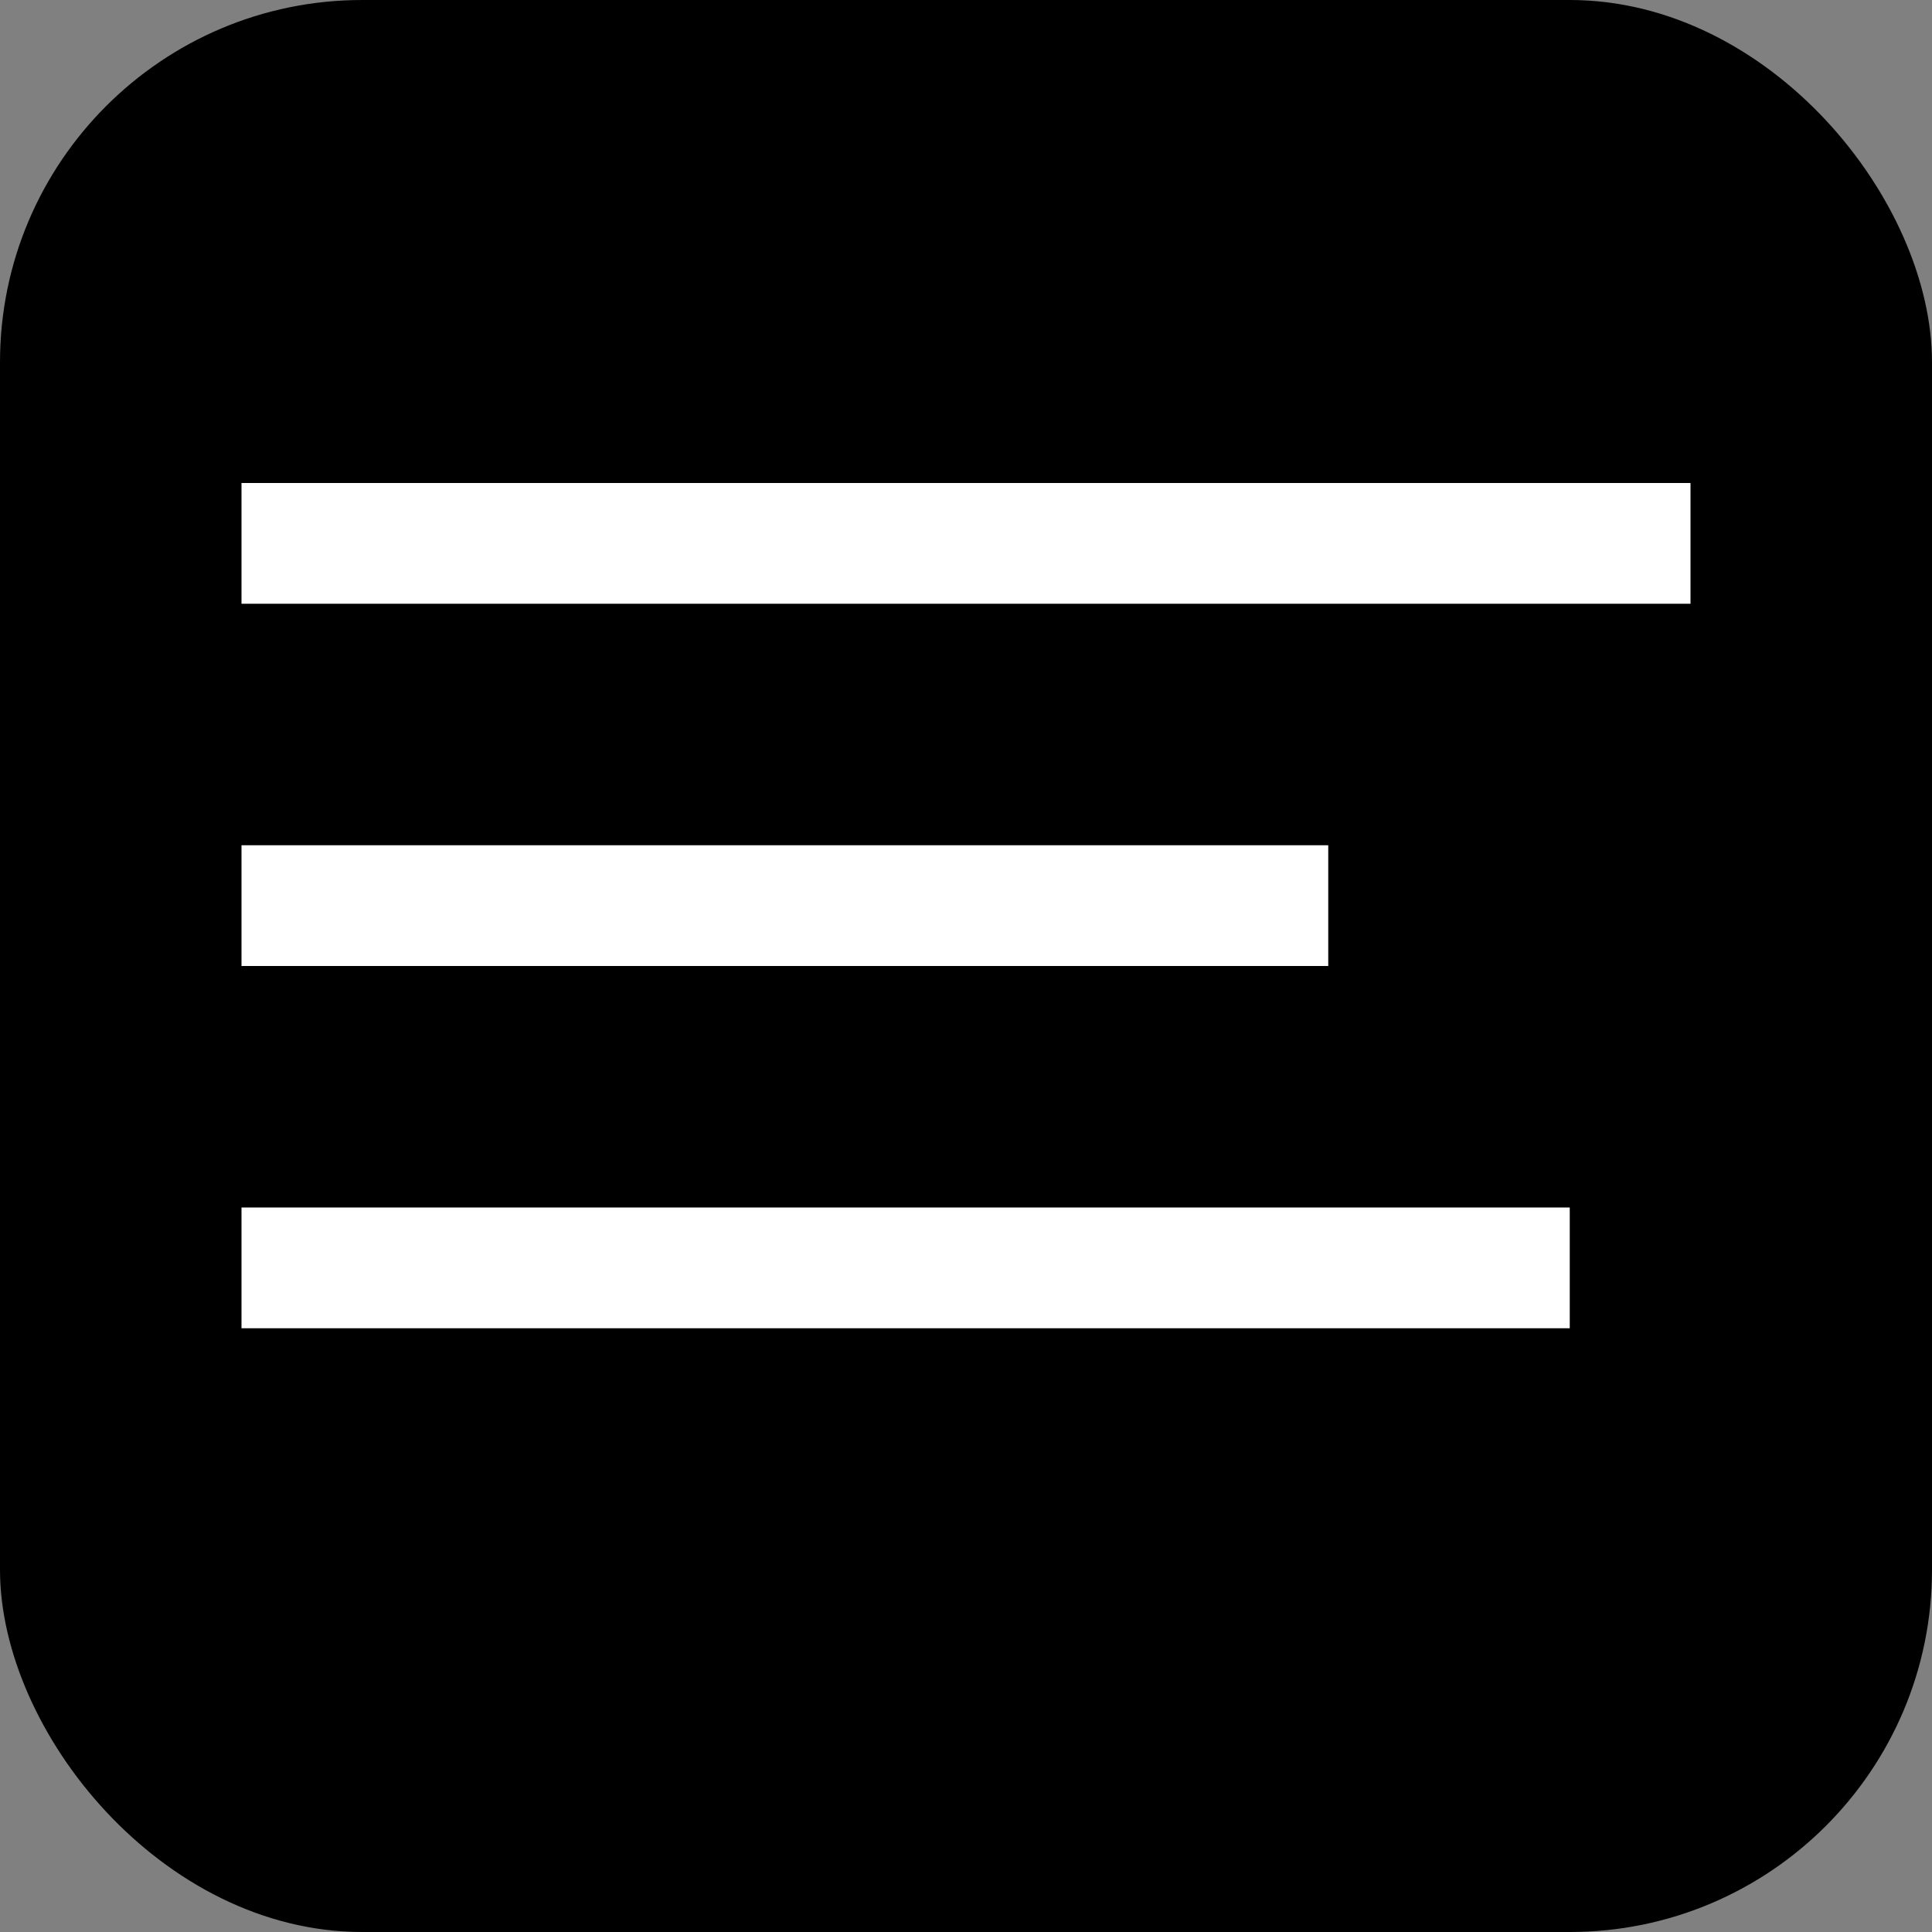
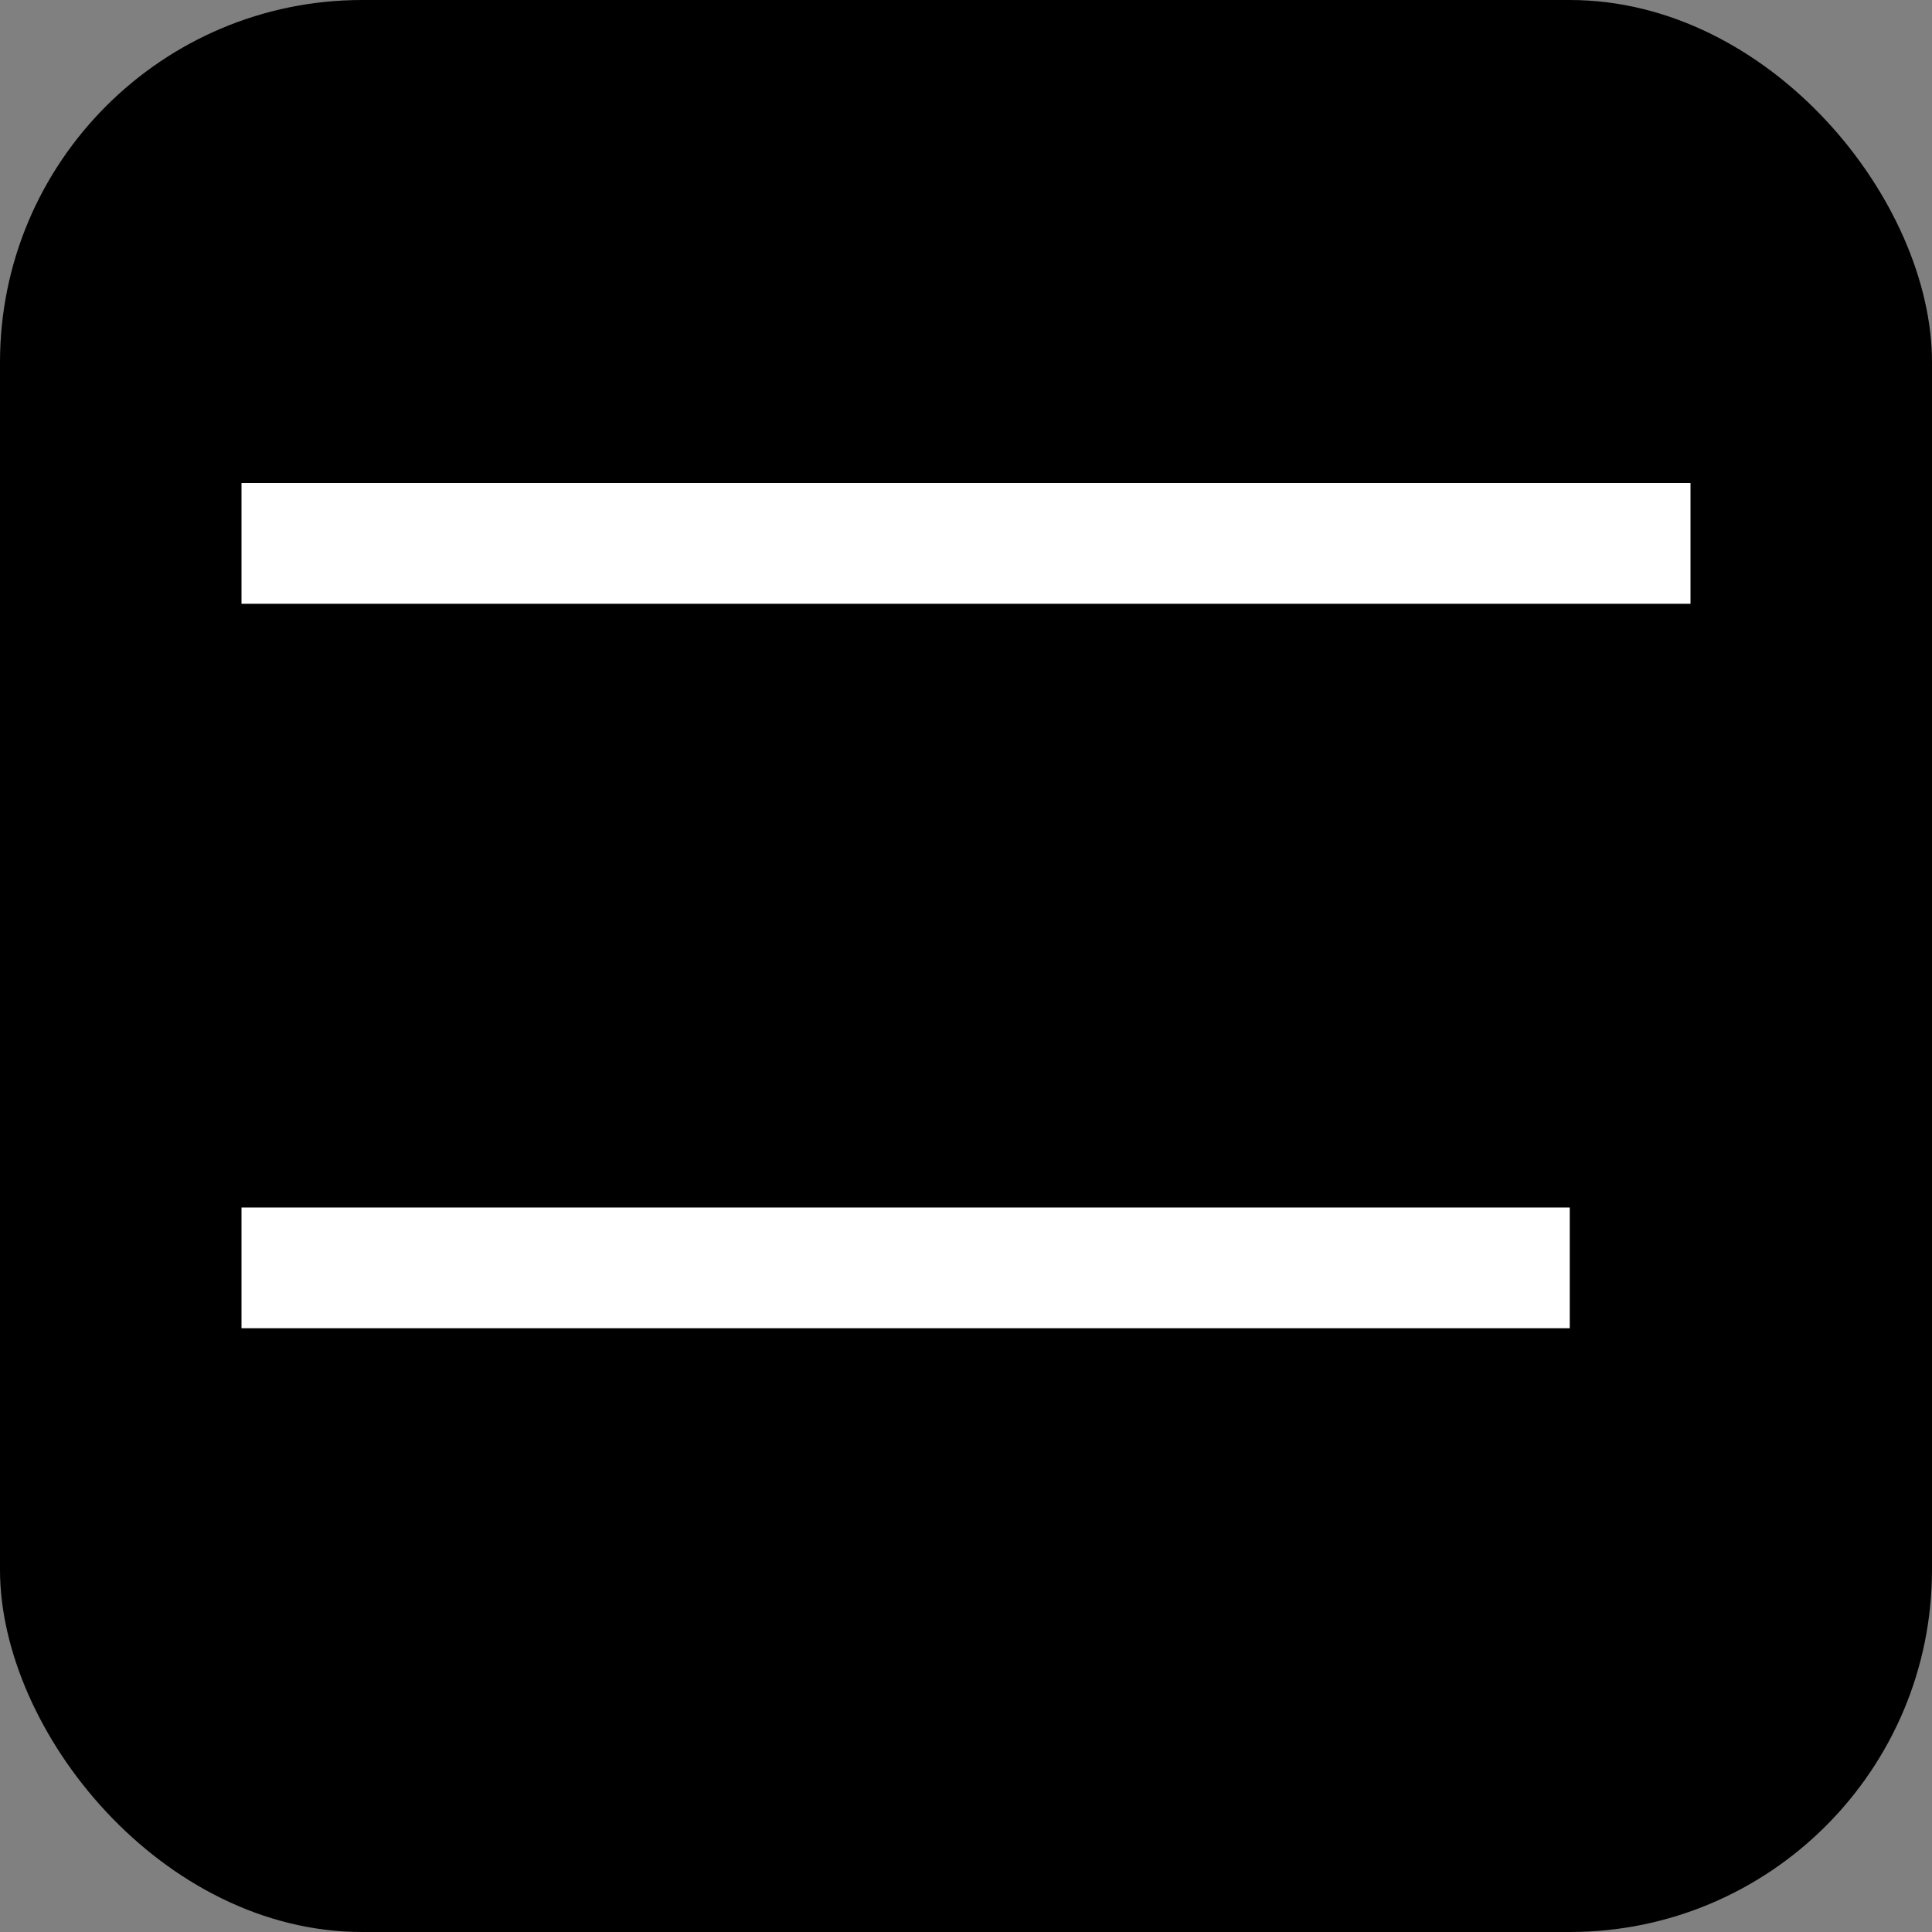
<svg xmlns="http://www.w3.org/2000/svg" viewBox="0 0 32 32">
  <rect x="0" y="0" width="32" height="32" fill="#808080" stroke="none" />
  <rect width="32" height="32" rx="6" fill="#000" />
  <rect x="4" y="8" width="24" height="2" fill="#fff" />
-   <rect x="4" y="14" width="18" height="2" fill="#fff" />
  <rect x="4" y="20" width="22" height="2" fill="#fff" />
</svg>